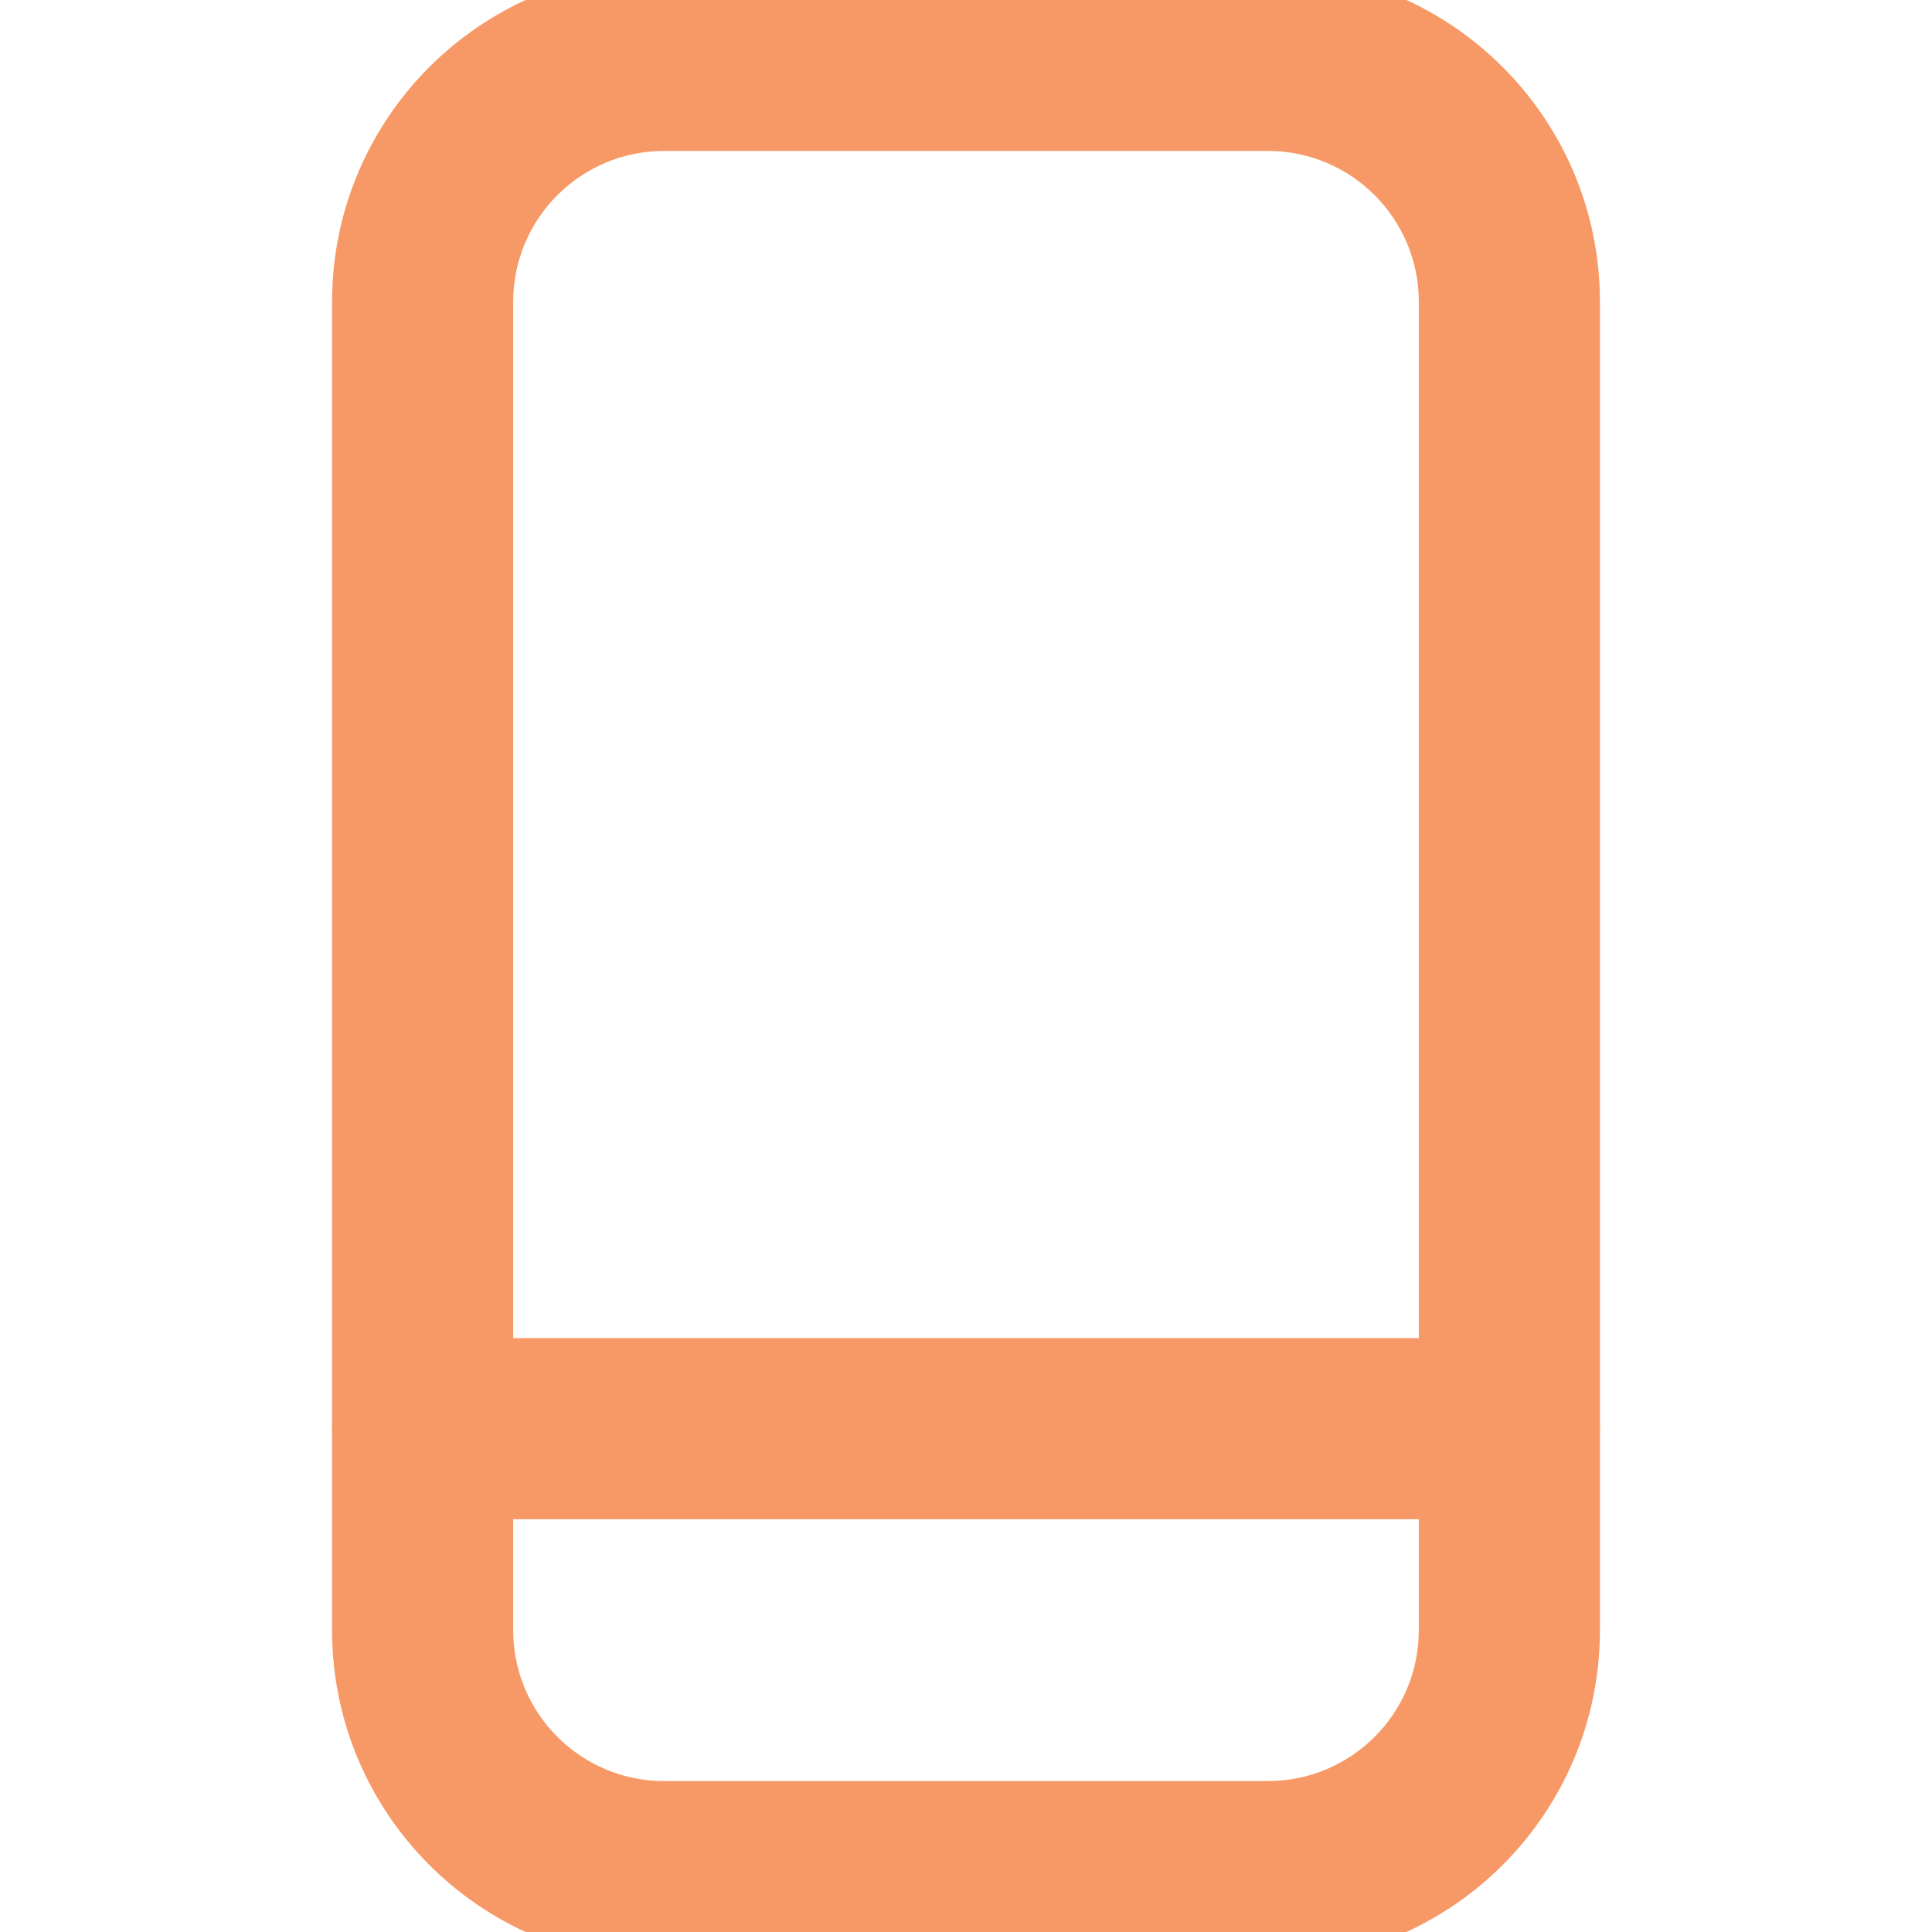
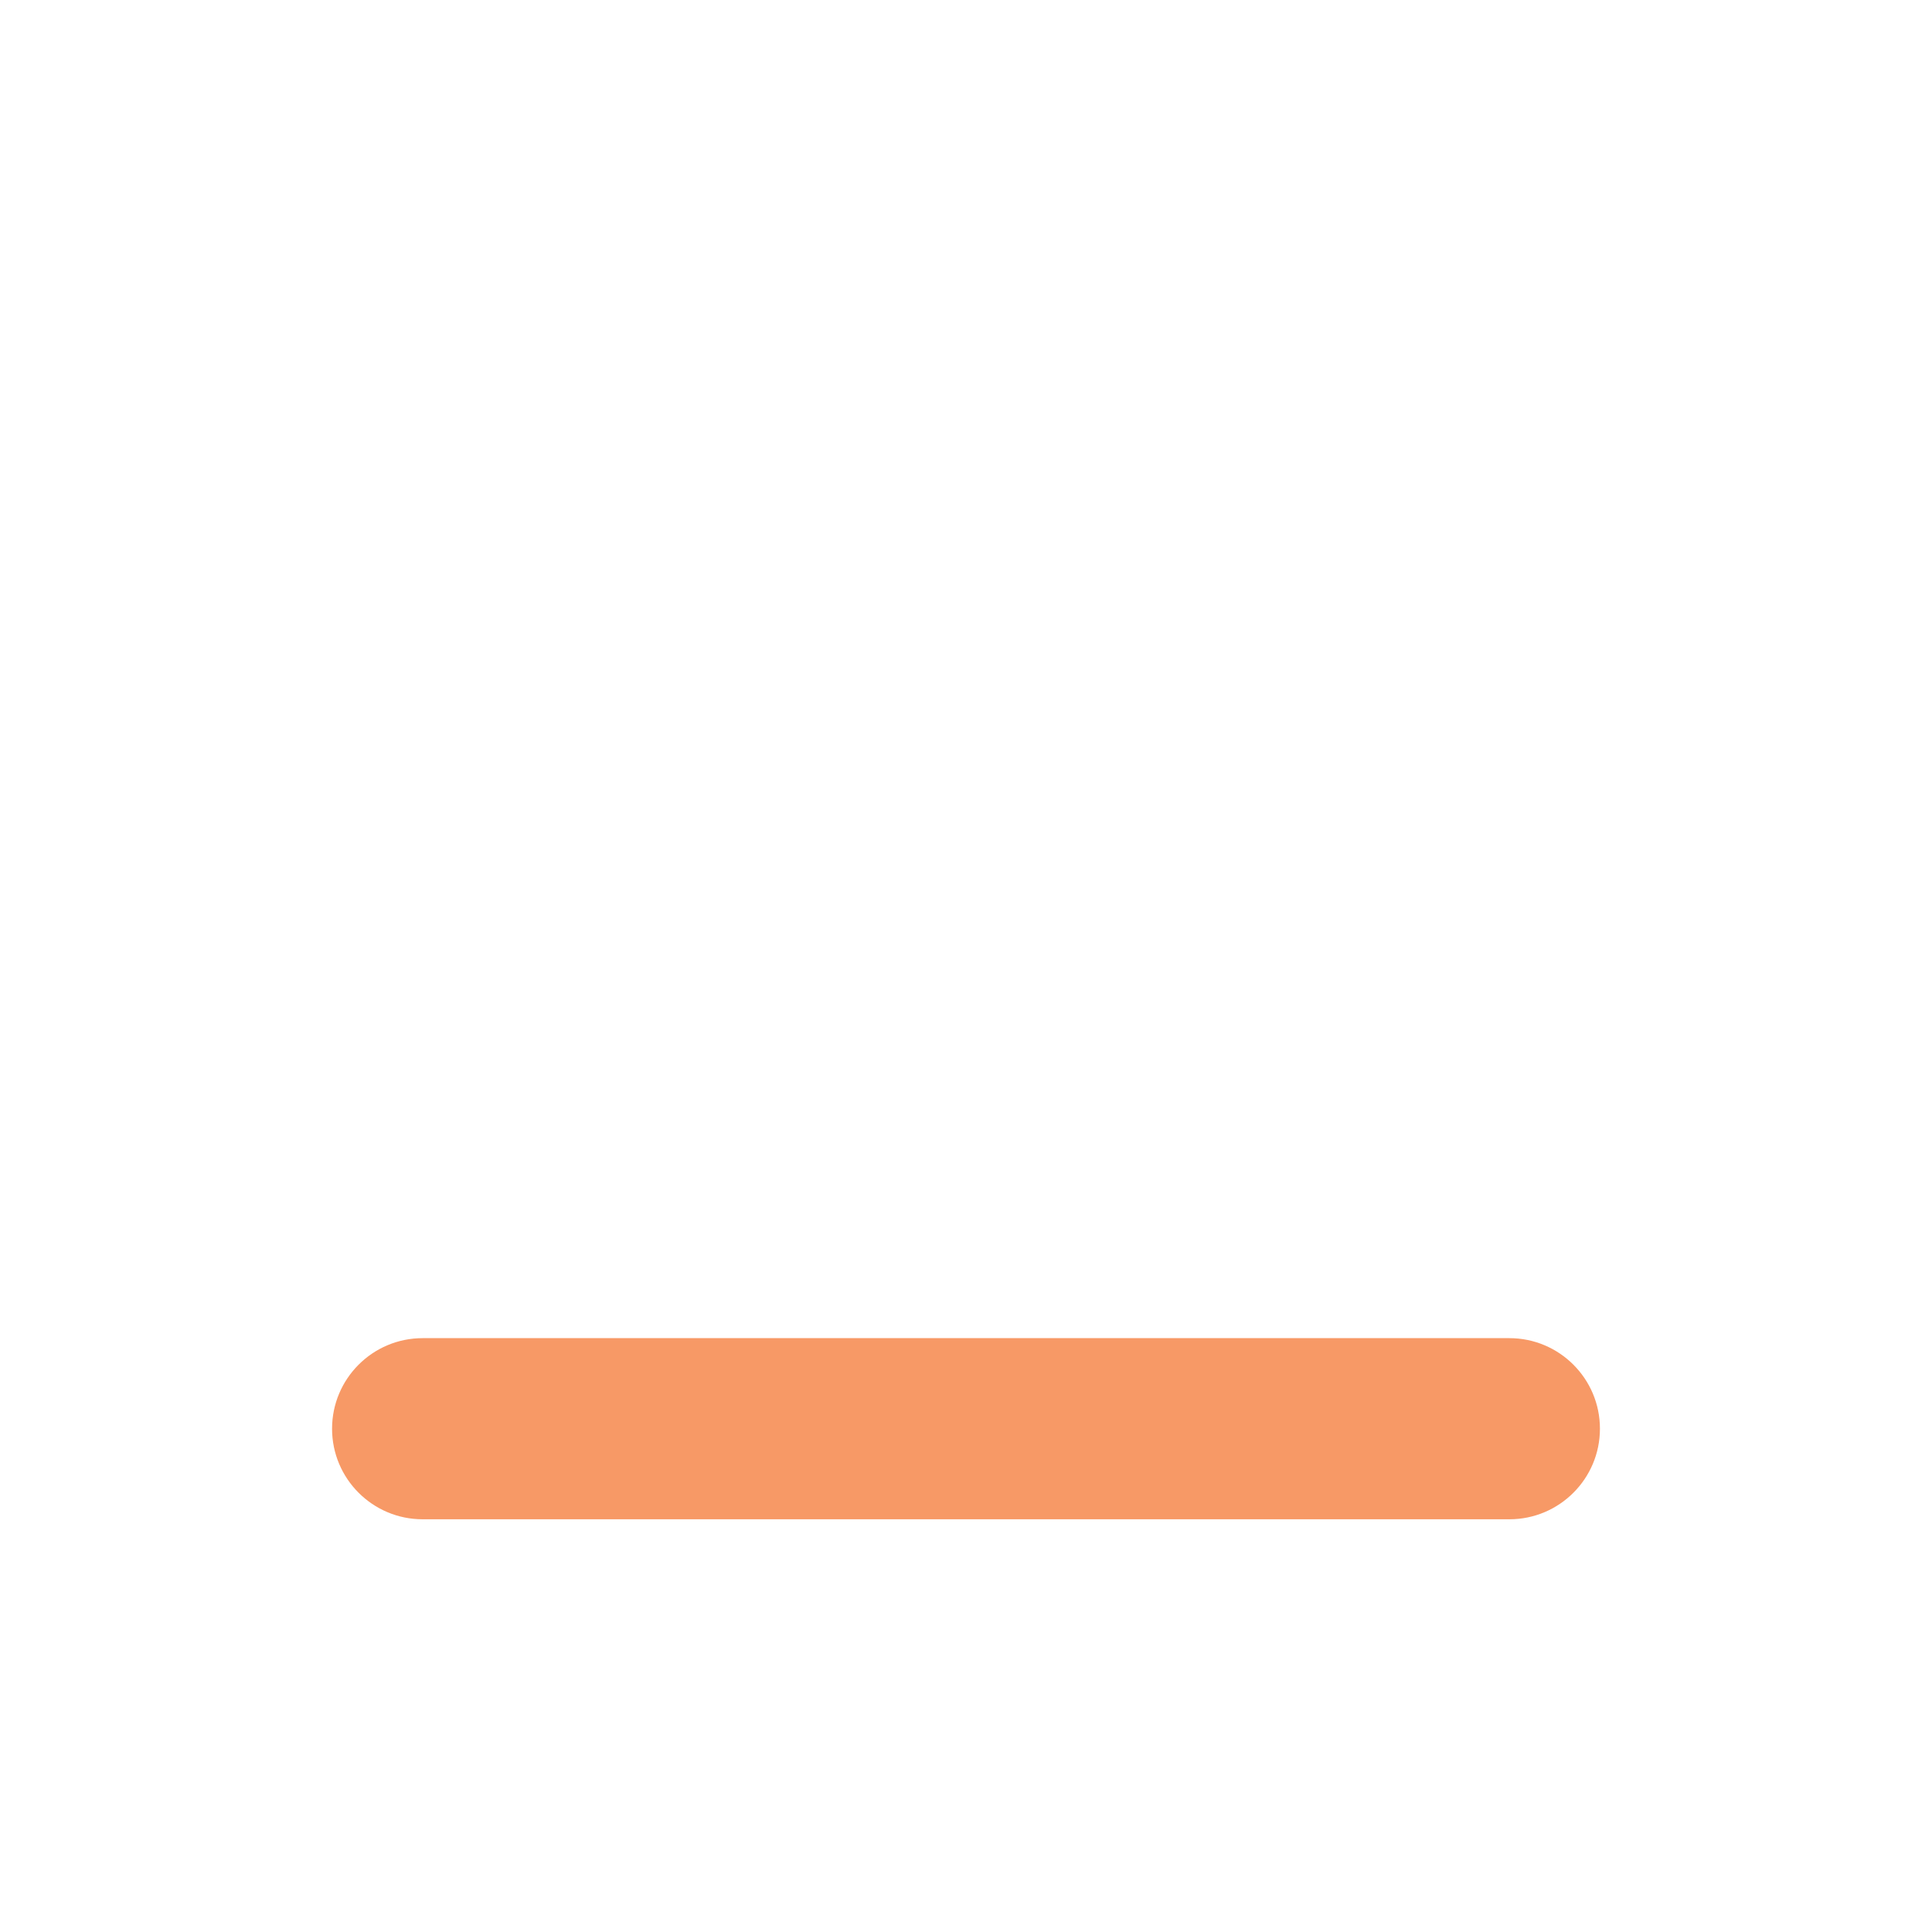
<svg xmlns="http://www.w3.org/2000/svg" width="32" height="32" viewBox="0 0 32 32" fill="none">
  <g clip-path="url(#clip0_3255_85003)">
-     <path fill-rule="evenodd" clip-rule="evenodd" d="M5.5 5C5.5 1.962 7.962 -0.5 11 -0.5H21C24.038 -0.5 26.5 1.962 26.5 5V27C26.5 30.038 24.038 32.5 21 32.5H11C7.962 32.5 5.5 30.038 5.5 27V5ZM11 2.5C9.619 2.5 8.5 3.619 8.5 5V27C8.5 28.381 9.619 29.5 11 29.5H21C22.381 29.5 23.5 28.381 23.5 27V5C23.5 3.619 22.381 2.5 21 2.5H11Z" fill="#F79966" />
    <path fill-rule="evenodd" clip-rule="evenodd" d="M5.5 23.664C5.5 22.836 6.172 22.164 7 22.164H25C25.828 22.164 26.5 22.836 26.5 23.664C26.5 24.492 25.828 25.164 25 25.164H7C6.172 25.164 5.5 24.492 5.5 23.664Z" fill="#F79966" />
  </g>
  <defs>
    <clipPath id="clip0_3255_85003">
      <rect width="32" height="32" fill="white" />
    </clipPath>
  </defs>
</svg>